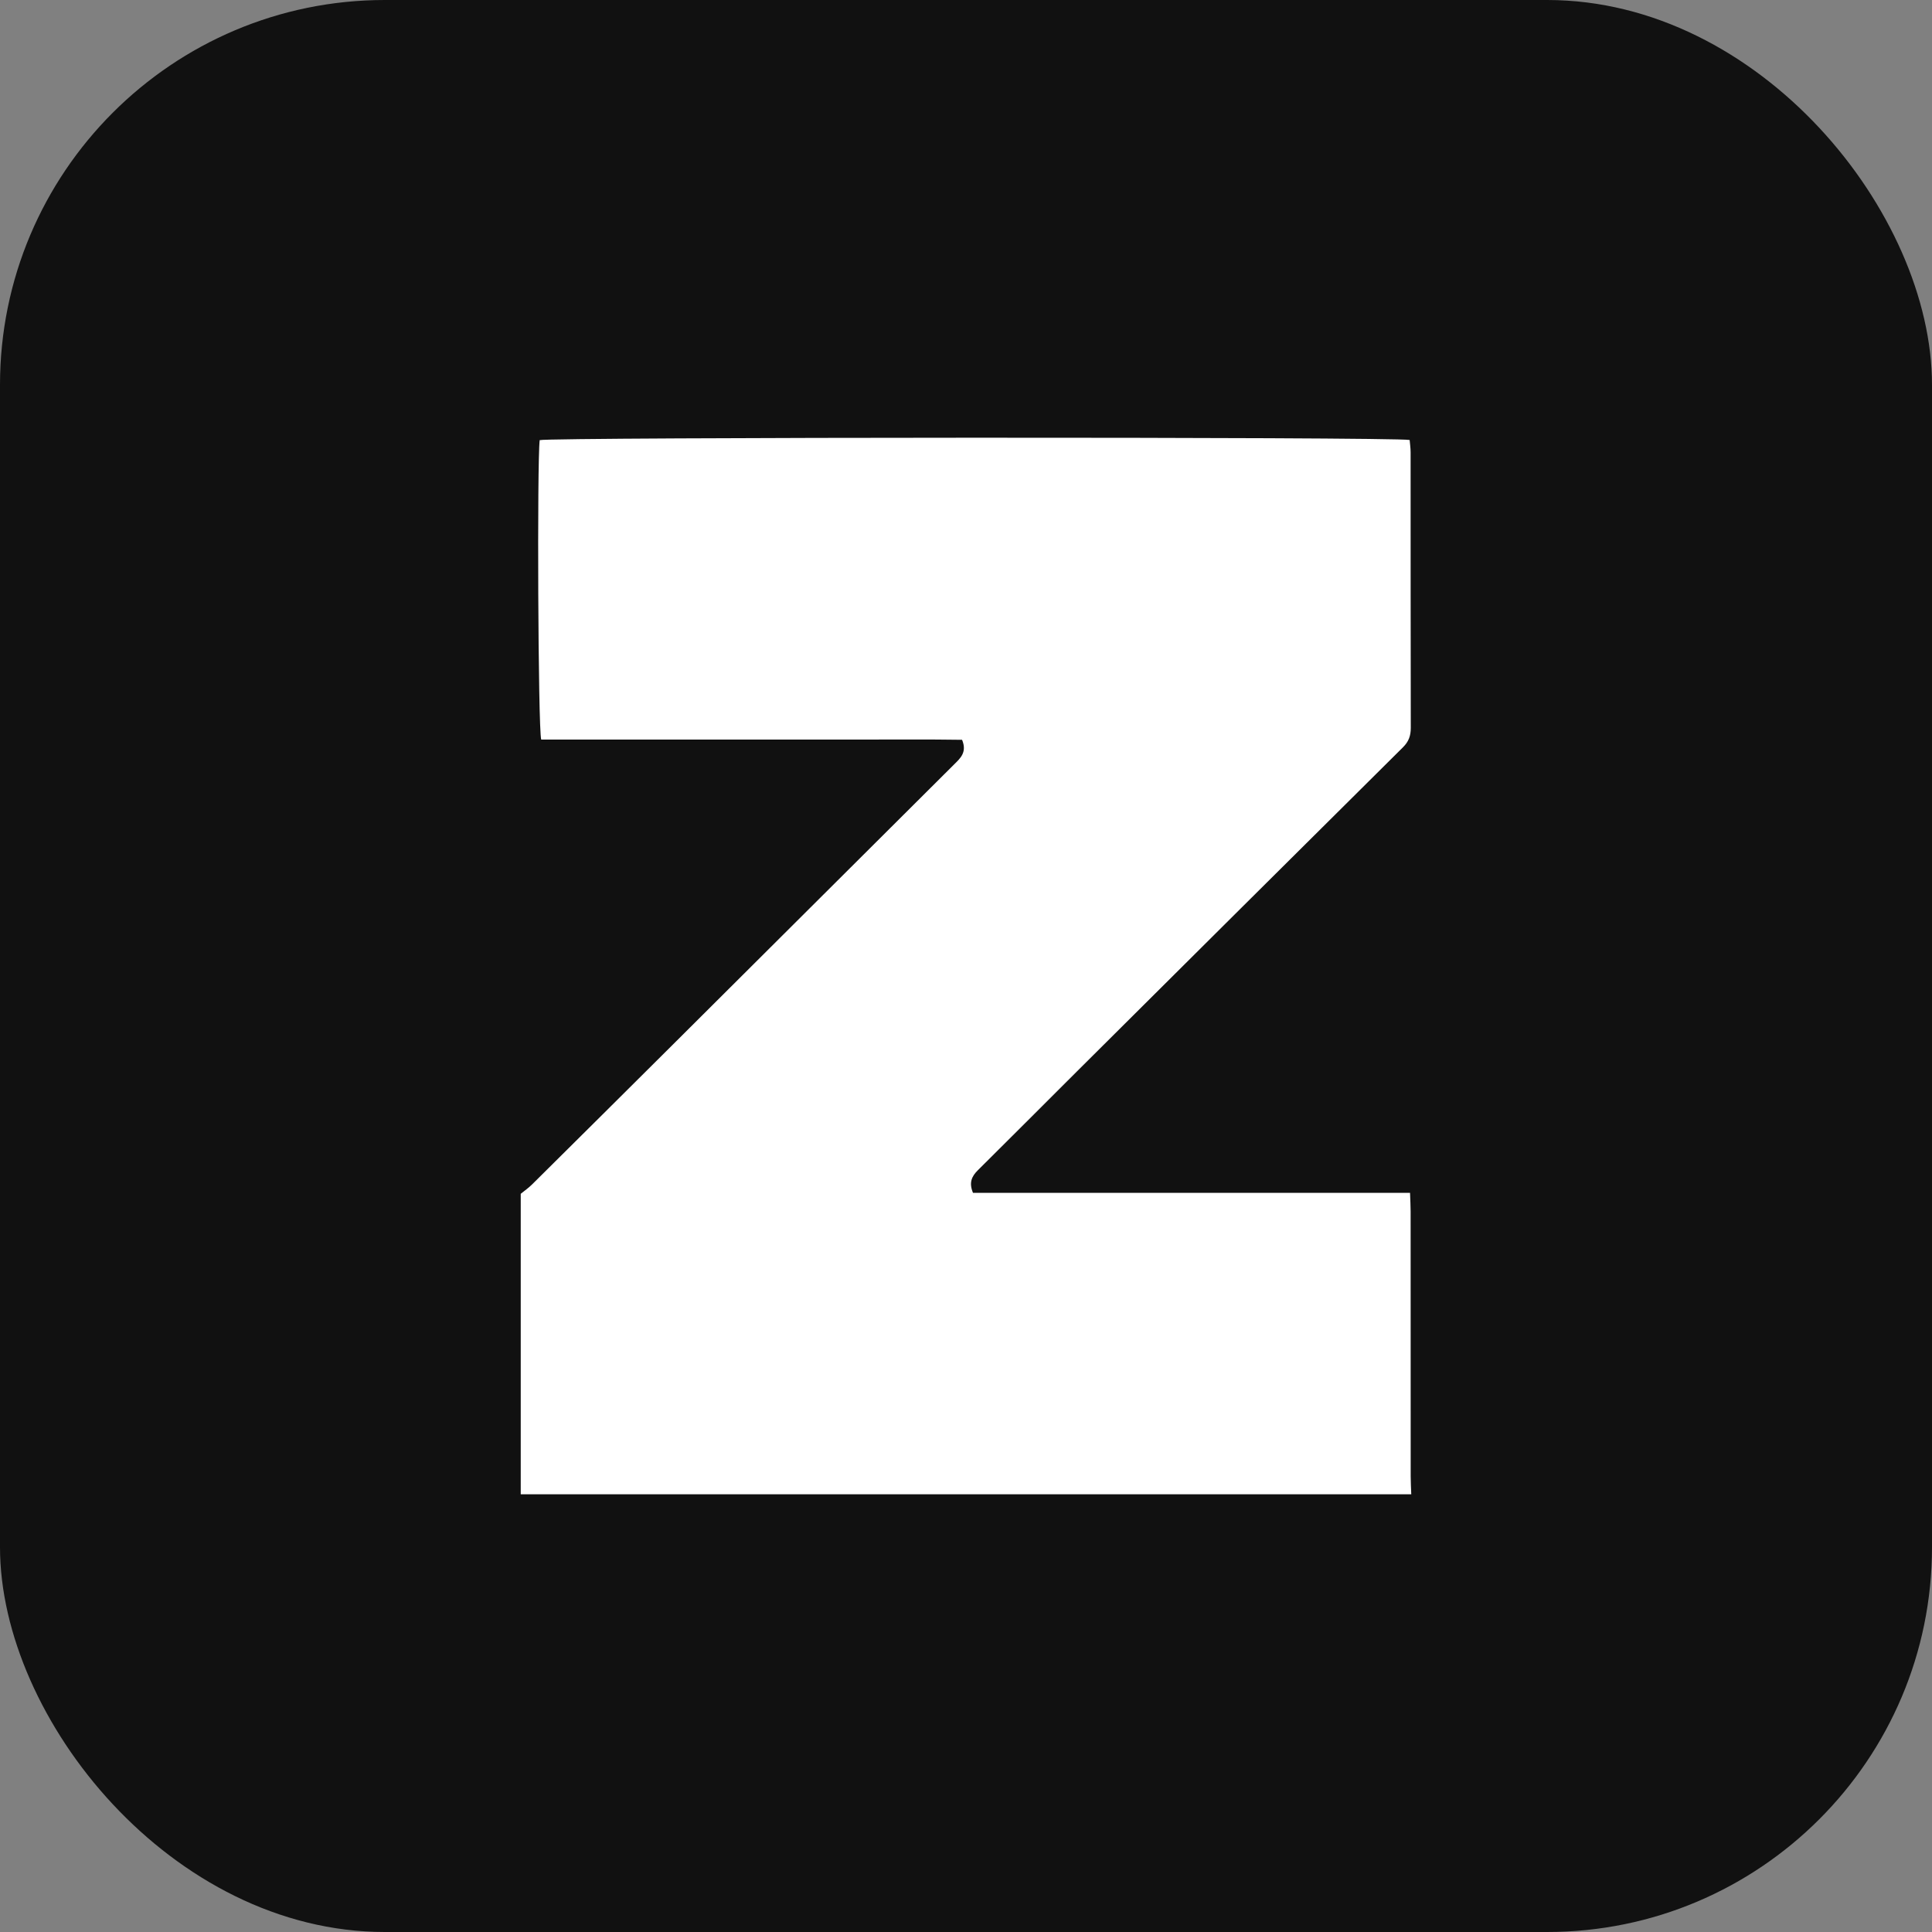
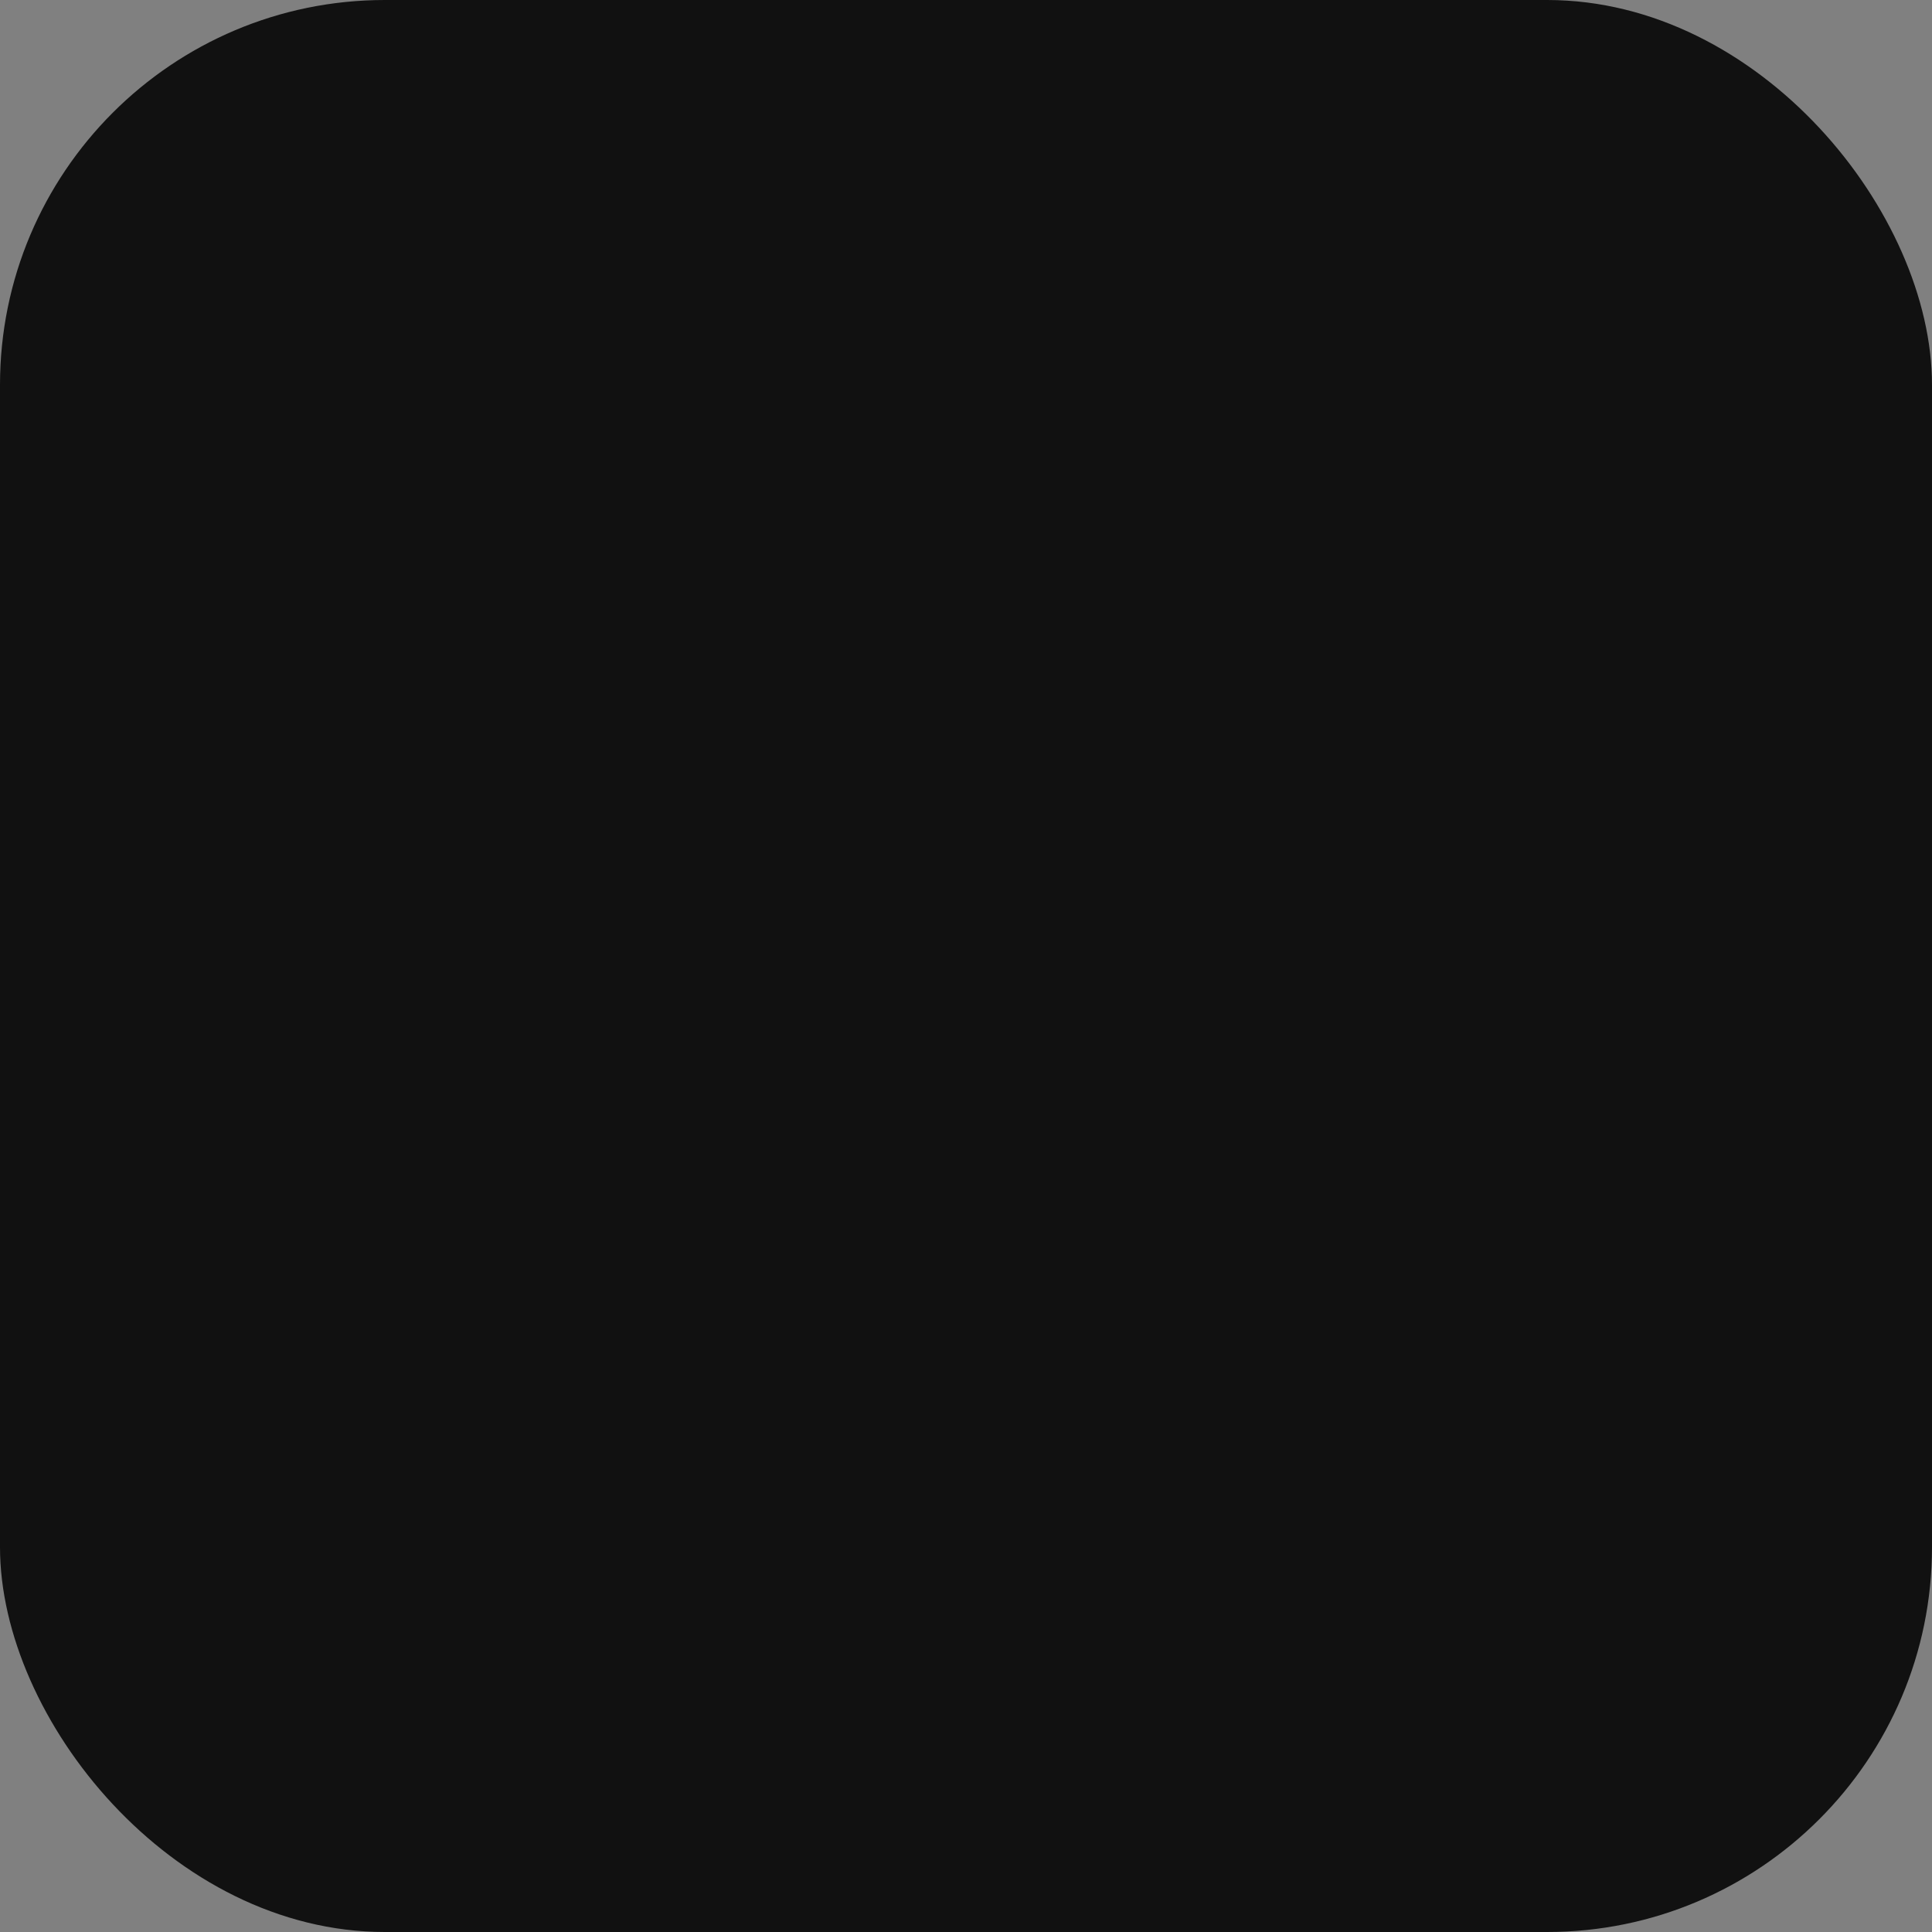
<svg xmlns="http://www.w3.org/2000/svg" width="256" height="256" viewBox="0 0 256 256" fill="none">
  <rect x="0" y="0" width="256" height="256" fill="#808080" stroke="none" />
  <rect width="256" height="256" rx="51" fill="#111111" />
-   <path d="M69 158.186C69.499 157.779 70.037 157.408 70.492 156.955C76.778 150.723 83.059 144.487 89.331 138.241C101.691 125.933 114.042 113.619 126.404 101.311C127.246 100.472 128.169 99.692 127.48 98.028C122.95 97.956 118.291 98.006 113.631 97.997C108.943 97.987 104.253 97.995 99.564 97.995H85.695H71.711C71.295 96.429 71.159 61.142 71.513 58.32C72.999 57.922 184.79 57.872 186.787 58.301C186.83 58.819 186.913 59.383 186.913 59.946C186.921 72.111 186.909 84.276 186.936 96.439C186.938 97.487 186.663 98.263 185.903 99.017C171.488 113.32 157.096 127.641 142.702 141.965C138.319 146.327 133.964 150.715 129.57 155.064C128.743 155.883 128.37 156.722 128.927 158.059H186.837C186.868 159.029 186.915 159.783 186.915 160.534C186.921 172.244 186.917 183.955 186.923 195.664C186.923 196.442 186.973 197.221 187 198H69V158.186Z" fill="white" />
</svg>